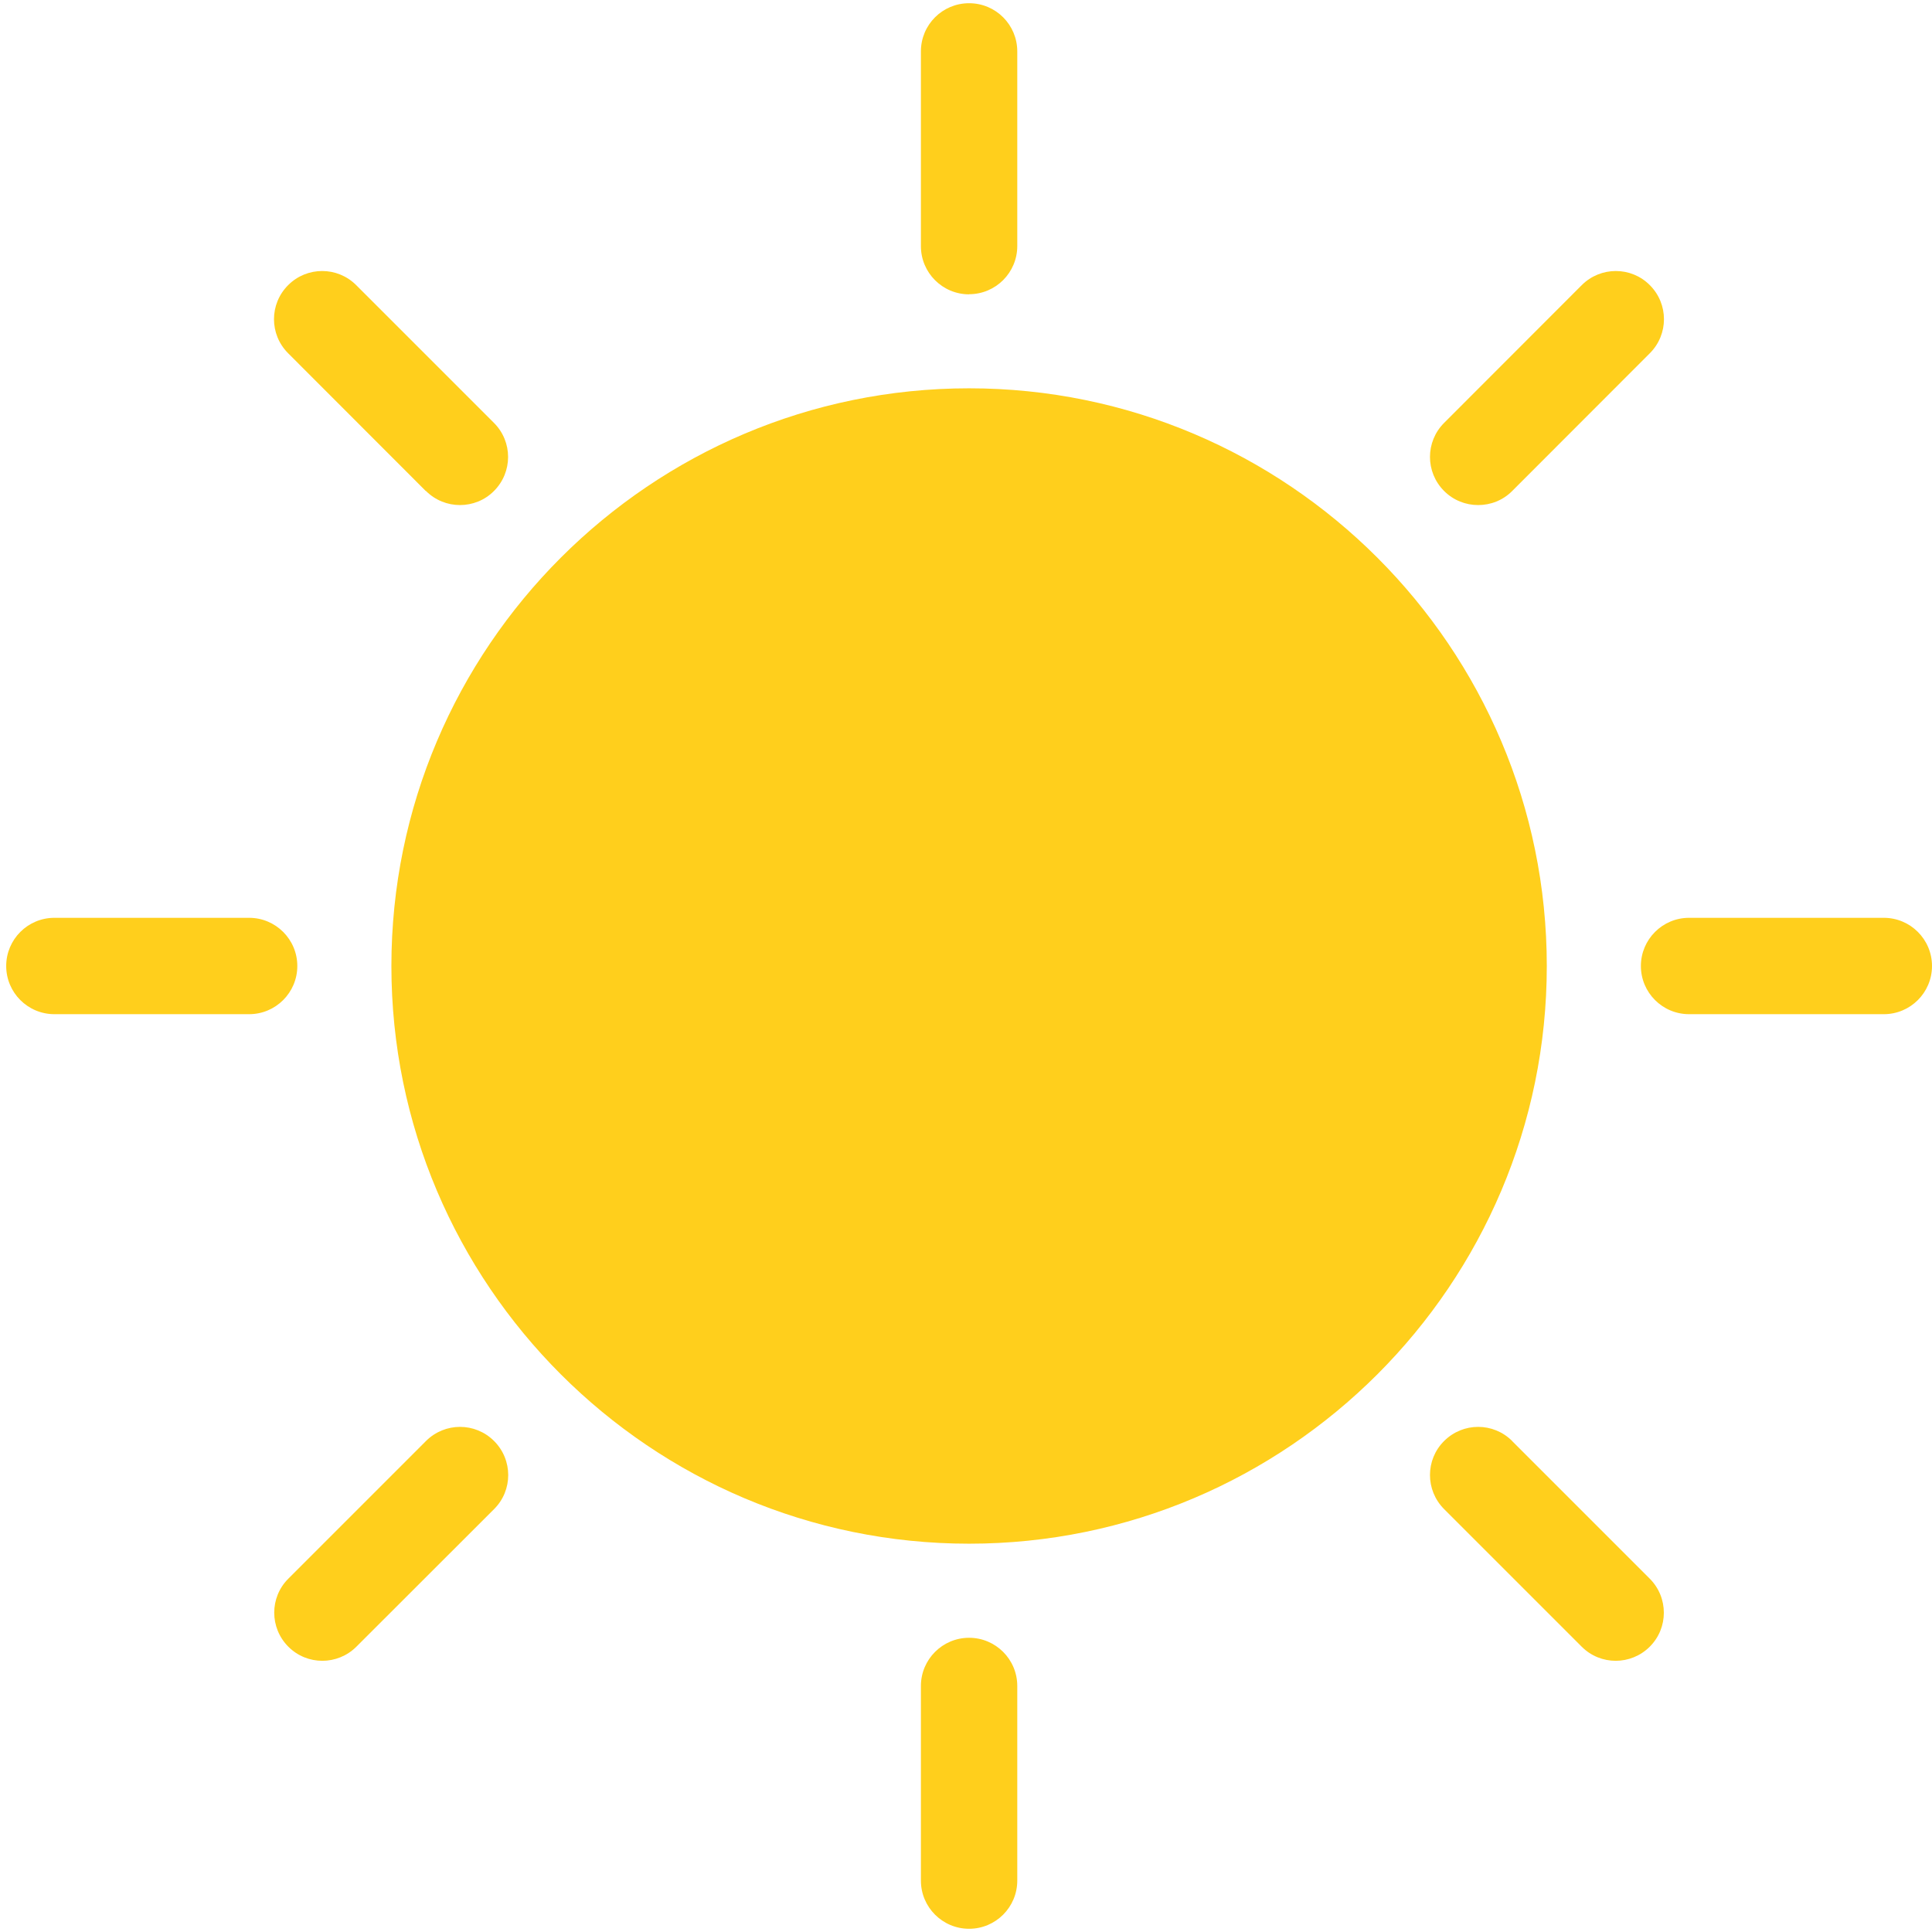
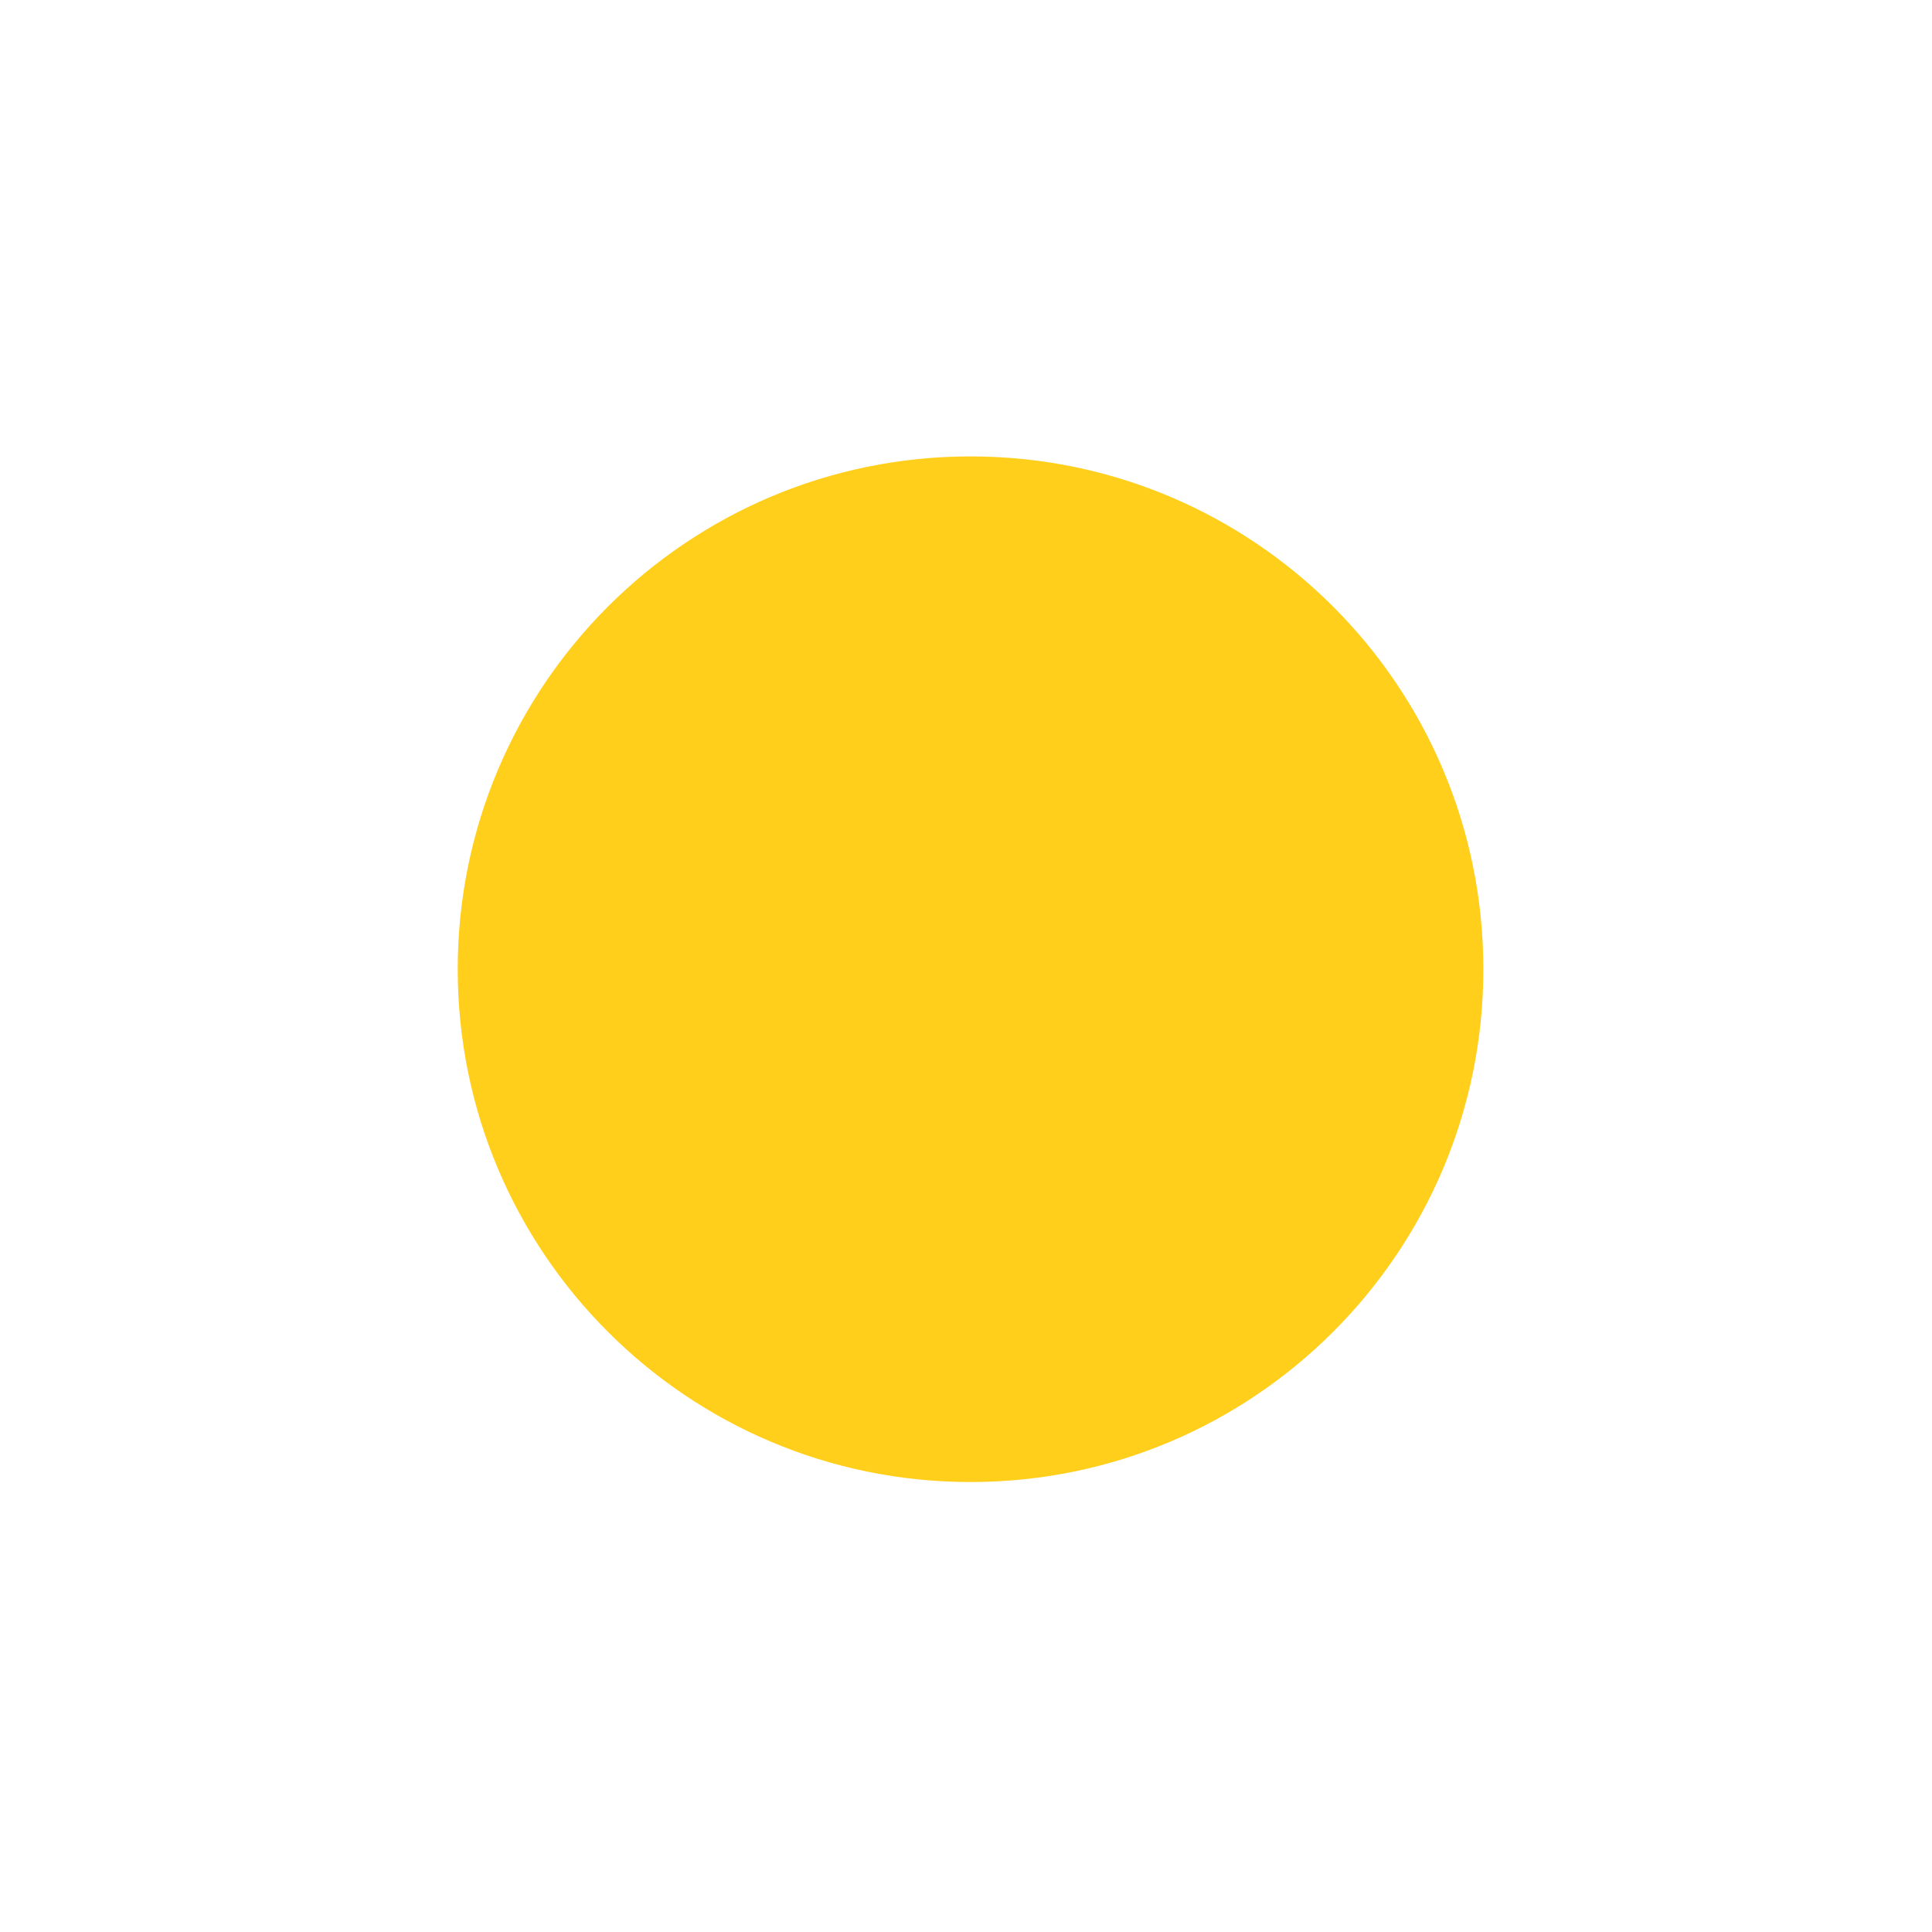
<svg xmlns="http://www.w3.org/2000/svg" width="162" height="162" viewBox="0 0 162 162" fill="none">
  <g id="Group">
-     <path id="Color1" d="M123.95 42.35C124.98 42.35 126.02 41.96 126.799 41.17L138.34 29.62C139.92 28.04 139.92 25.49 138.34 23.91C136.77 22.33 134.21 22.33 132.63 23.91L121.09 35.46C119.51 37.04 119.51 39.59 121.09 41.17C121.88 41.96 122.91 42.35 123.94 42.35H123.95ZM35.719 120.83L24.18 132.37C22.599 133.94 22.599 136.5 24.18 138.08C24.97 138.87 26 139.26 27.029 139.26C28.059 139.26 29.099 138.86 29.88 138.08L41.429 126.54C43.01 124.97 43.01 122.41 41.429 120.83C39.849 119.25 37.3 119.25 35.719 120.83ZM35.719 41.17C36.51 41.96 37.539 42.35 38.569 42.35C39.599 42.35 40.639 41.96 41.419 41.17C42.999 39.59 42.999 37.04 41.419 35.46L29.869 23.91C28.29 22.33 25.739 22.33 24.16 23.91C22.579 25.49 22.579 28.04 24.16 29.62L35.7 41.17H35.719ZM81.26 24.67C83.49 24.67 85.299 22.86 85.299 20.63V4.31C85.299 2.08 83.499 0.27 81.26 0.27C79.019 0.27 77.219 2.08 77.219 4.31V20.64C77.219 22.87 79.029 24.68 81.26 24.68V24.67ZM24.93 81C24.93 78.77 23.119 76.96 20.89 76.96H4.56C2.33 76.96 0.52 78.77 0.52 81C0.52 83.23 2.33 85.04 4.56 85.04H20.89C23.119 85.04 24.93 83.23 24.93 81ZM81.26 137.33C79.029 137.33 77.219 139.14 77.219 141.37V157.69C77.219 159.92 79.029 161.73 81.26 161.73C83.49 161.73 85.299 159.92 85.299 157.69V141.37C85.299 139.14 83.49 137.33 81.26 137.33ZM157.96 76.96H141.63C139.4 76.96 137.59 78.77 137.59 81C137.59 83.23 139.4 85.04 141.63 85.04H157.96C160.19 85.04 162 83.23 162 81C162 78.77 160.19 76.96 157.96 76.96ZM126.799 120.83C125.219 119.25 122.67 119.25 121.09 120.83C119.51 122.4 119.51 124.96 121.09 126.54L132.63 138.08C133.42 138.87 134.45 139.26 135.48 139.26C136.51 139.26 137.55 138.86 138.33 138.08C139.91 136.51 139.91 133.95 138.33 132.37L126.79 120.83H126.799ZM81.26 32.56C54.55 32.56 32.819 54.29 32.819 81C32.819 107.71 54.55 129.44 81.26 129.44C107.97 129.44 129.7 107.71 129.7 81C129.7 54.29 107.97 32.56 81.26 32.56ZM81.26 121.37C58.999 121.37 40.889 103.26 40.889 81C40.889 58.74 58.999 40.63 81.26 40.63C103.52 40.63 121.63 58.74 121.63 81C121.63 103.26 103.52 121.37 81.26 121.37Z" fill="#FFCF1C" />
    <path id="Vector" d="M81.38 124.27C105.128 124.27 124.38 105.018 124.38 81.27C124.38 57.522 105.128 38.27 81.38 38.27C57.632 38.27 38.38 57.522 38.38 81.27C38.38 105.018 57.632 124.27 81.38 124.27Z" fill="#FFCF1C" />
  </g>
</svg>